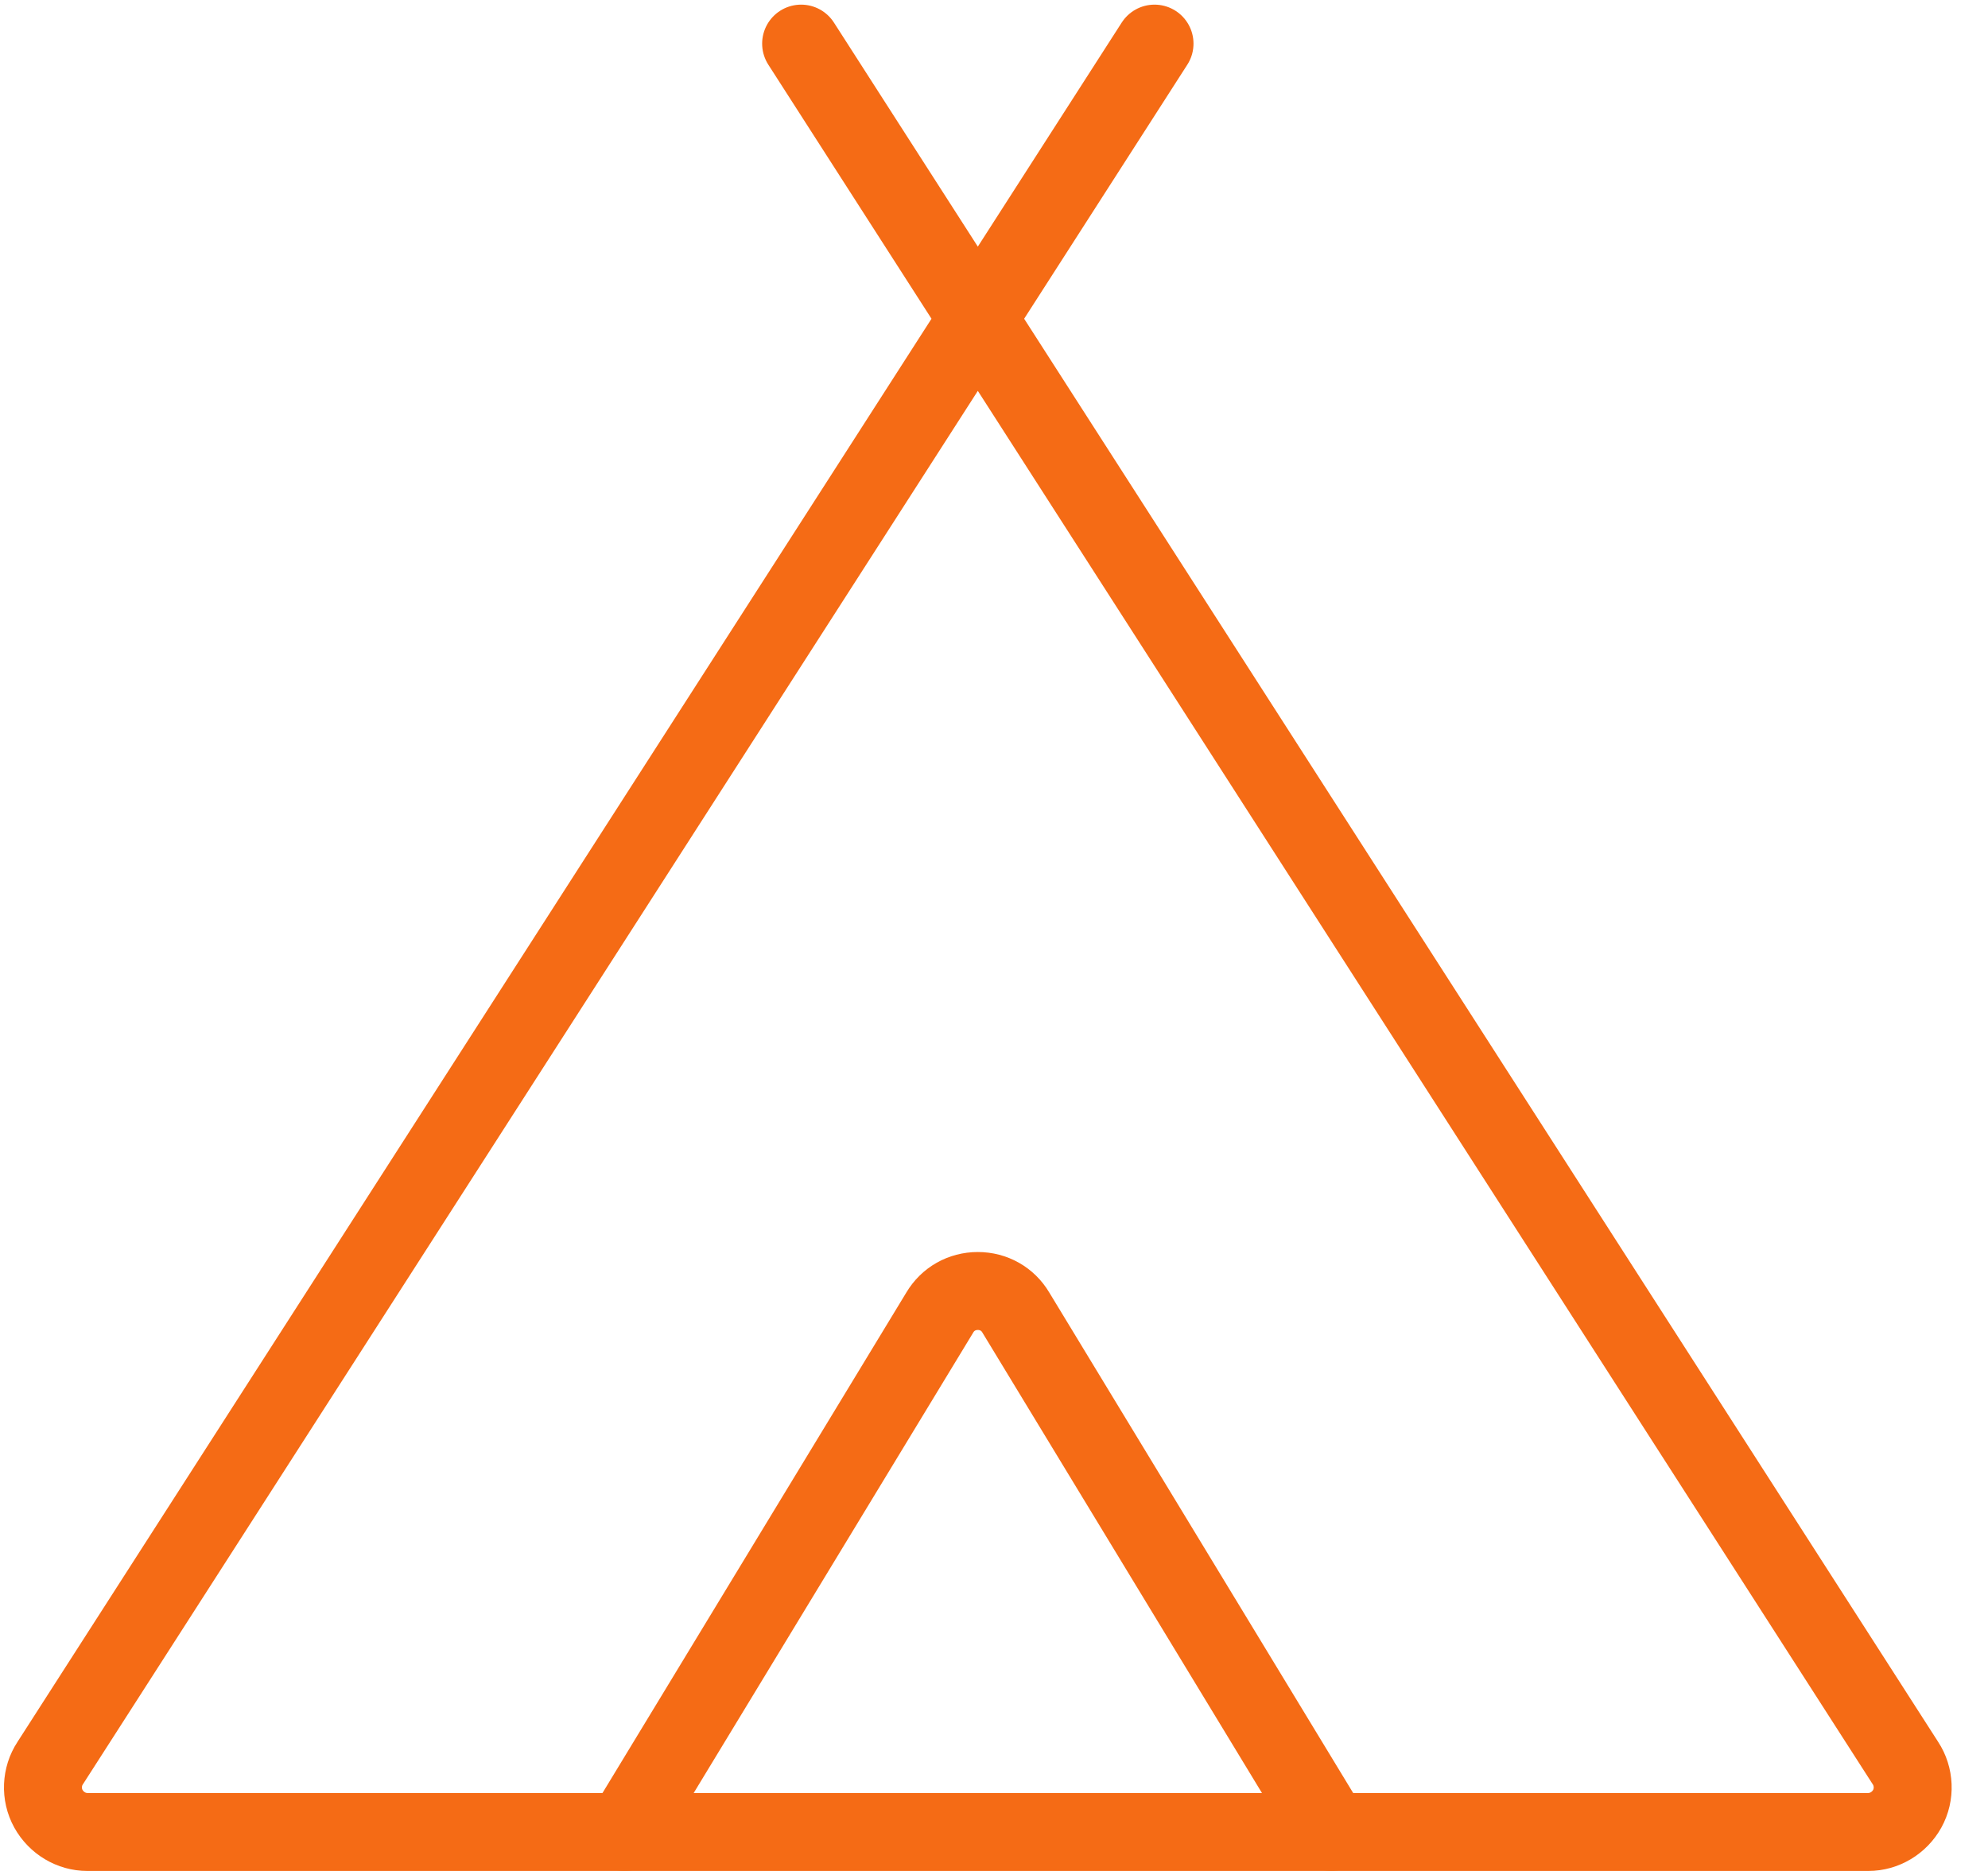
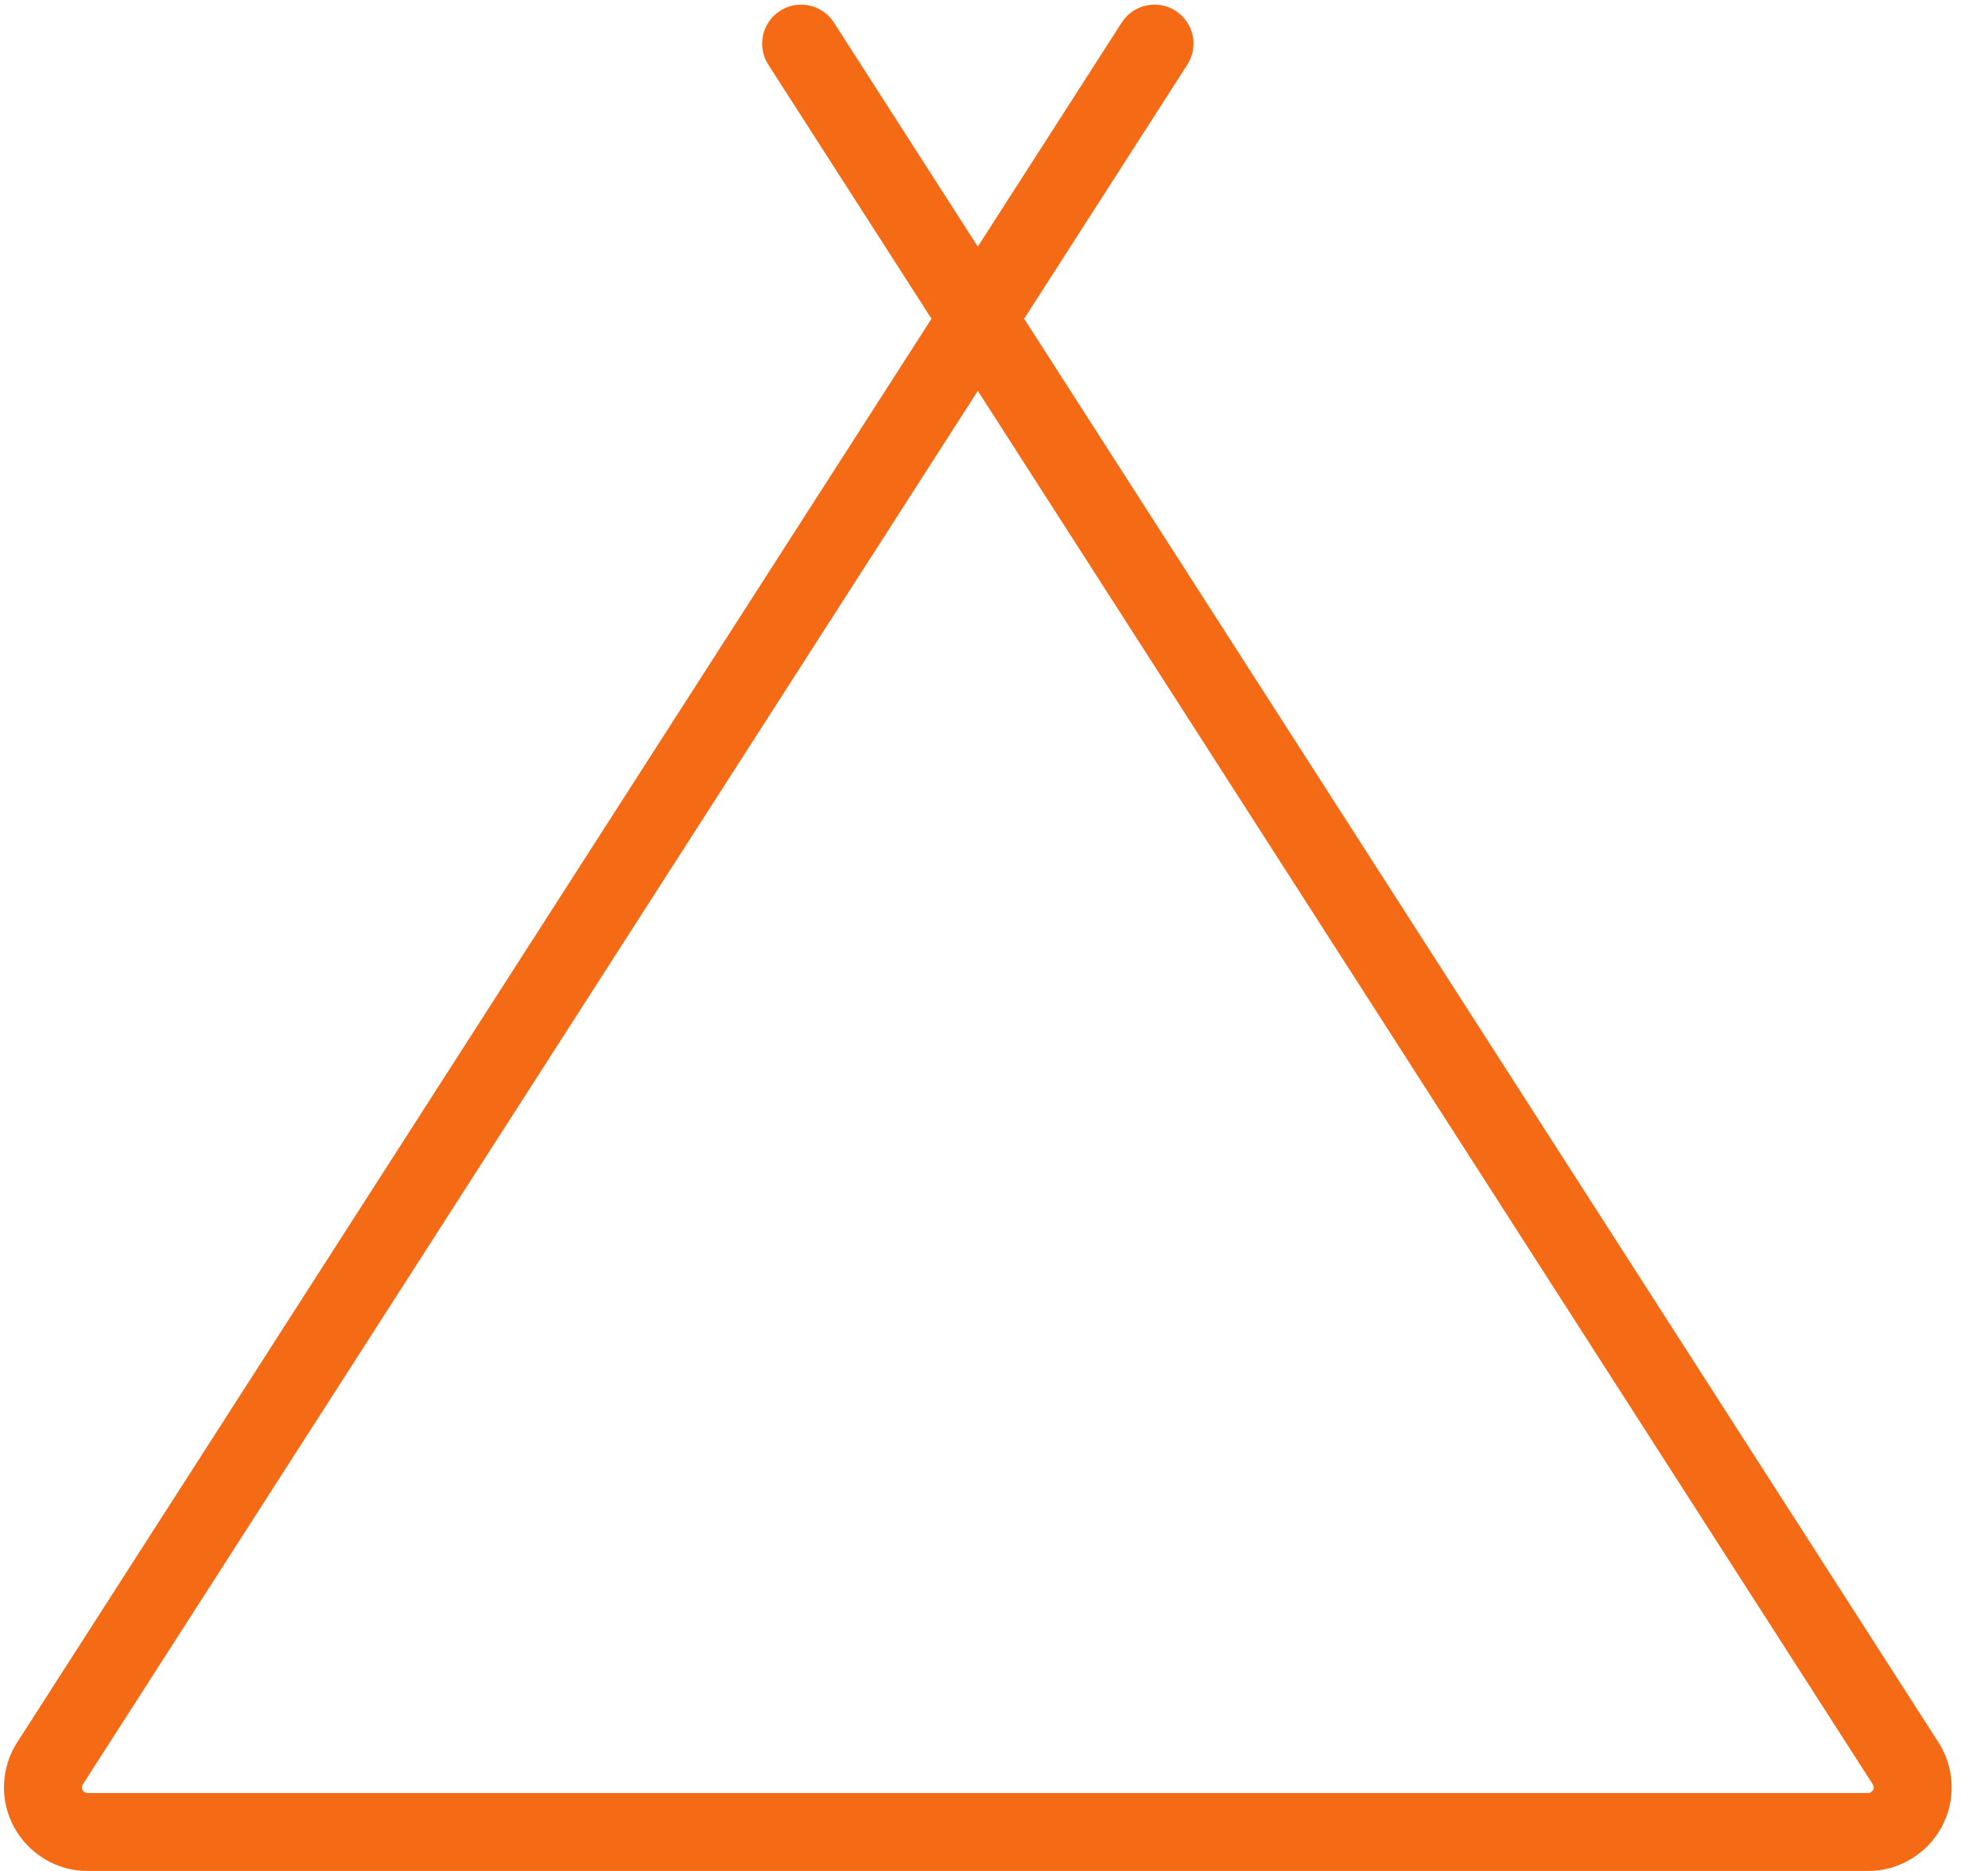
<svg xmlns="http://www.w3.org/2000/svg" fill="none" viewBox="0 0 51 48" height="48" width="51">
  <g clip-path="url(#clip0_533_64)">
    <path stroke-linejoin="round" stroke-linecap="round" stroke-width="2" stroke="#F56B15" d="M29.618 1.119L1.287 45.234C1.06 45.578 1.038 46.036 1.242 46.404C1.446 46.771 1.831 47 2.239 47H47.931C48.339 47 48.724 46.771 48.928 46.404C49.132 46.036 49.109 45.578 48.883 45.234L20.552 1.119" />
-     <path stroke-linejoin="round" stroke-linecap="round" stroke-width="2" stroke="#F56B15" d="M34.151 47L26.059 33.672C25.855 33.328 25.493 33.121 25.085 33.121C24.677 33.121 24.314 33.328 24.11 33.672L16.019 47" />
  </g>
  <defs>
    <clipPath id="clip0_533_64">
      <rect fill="white" height="48" width="51" />
    </clipPath>
  </defs>
</svg>